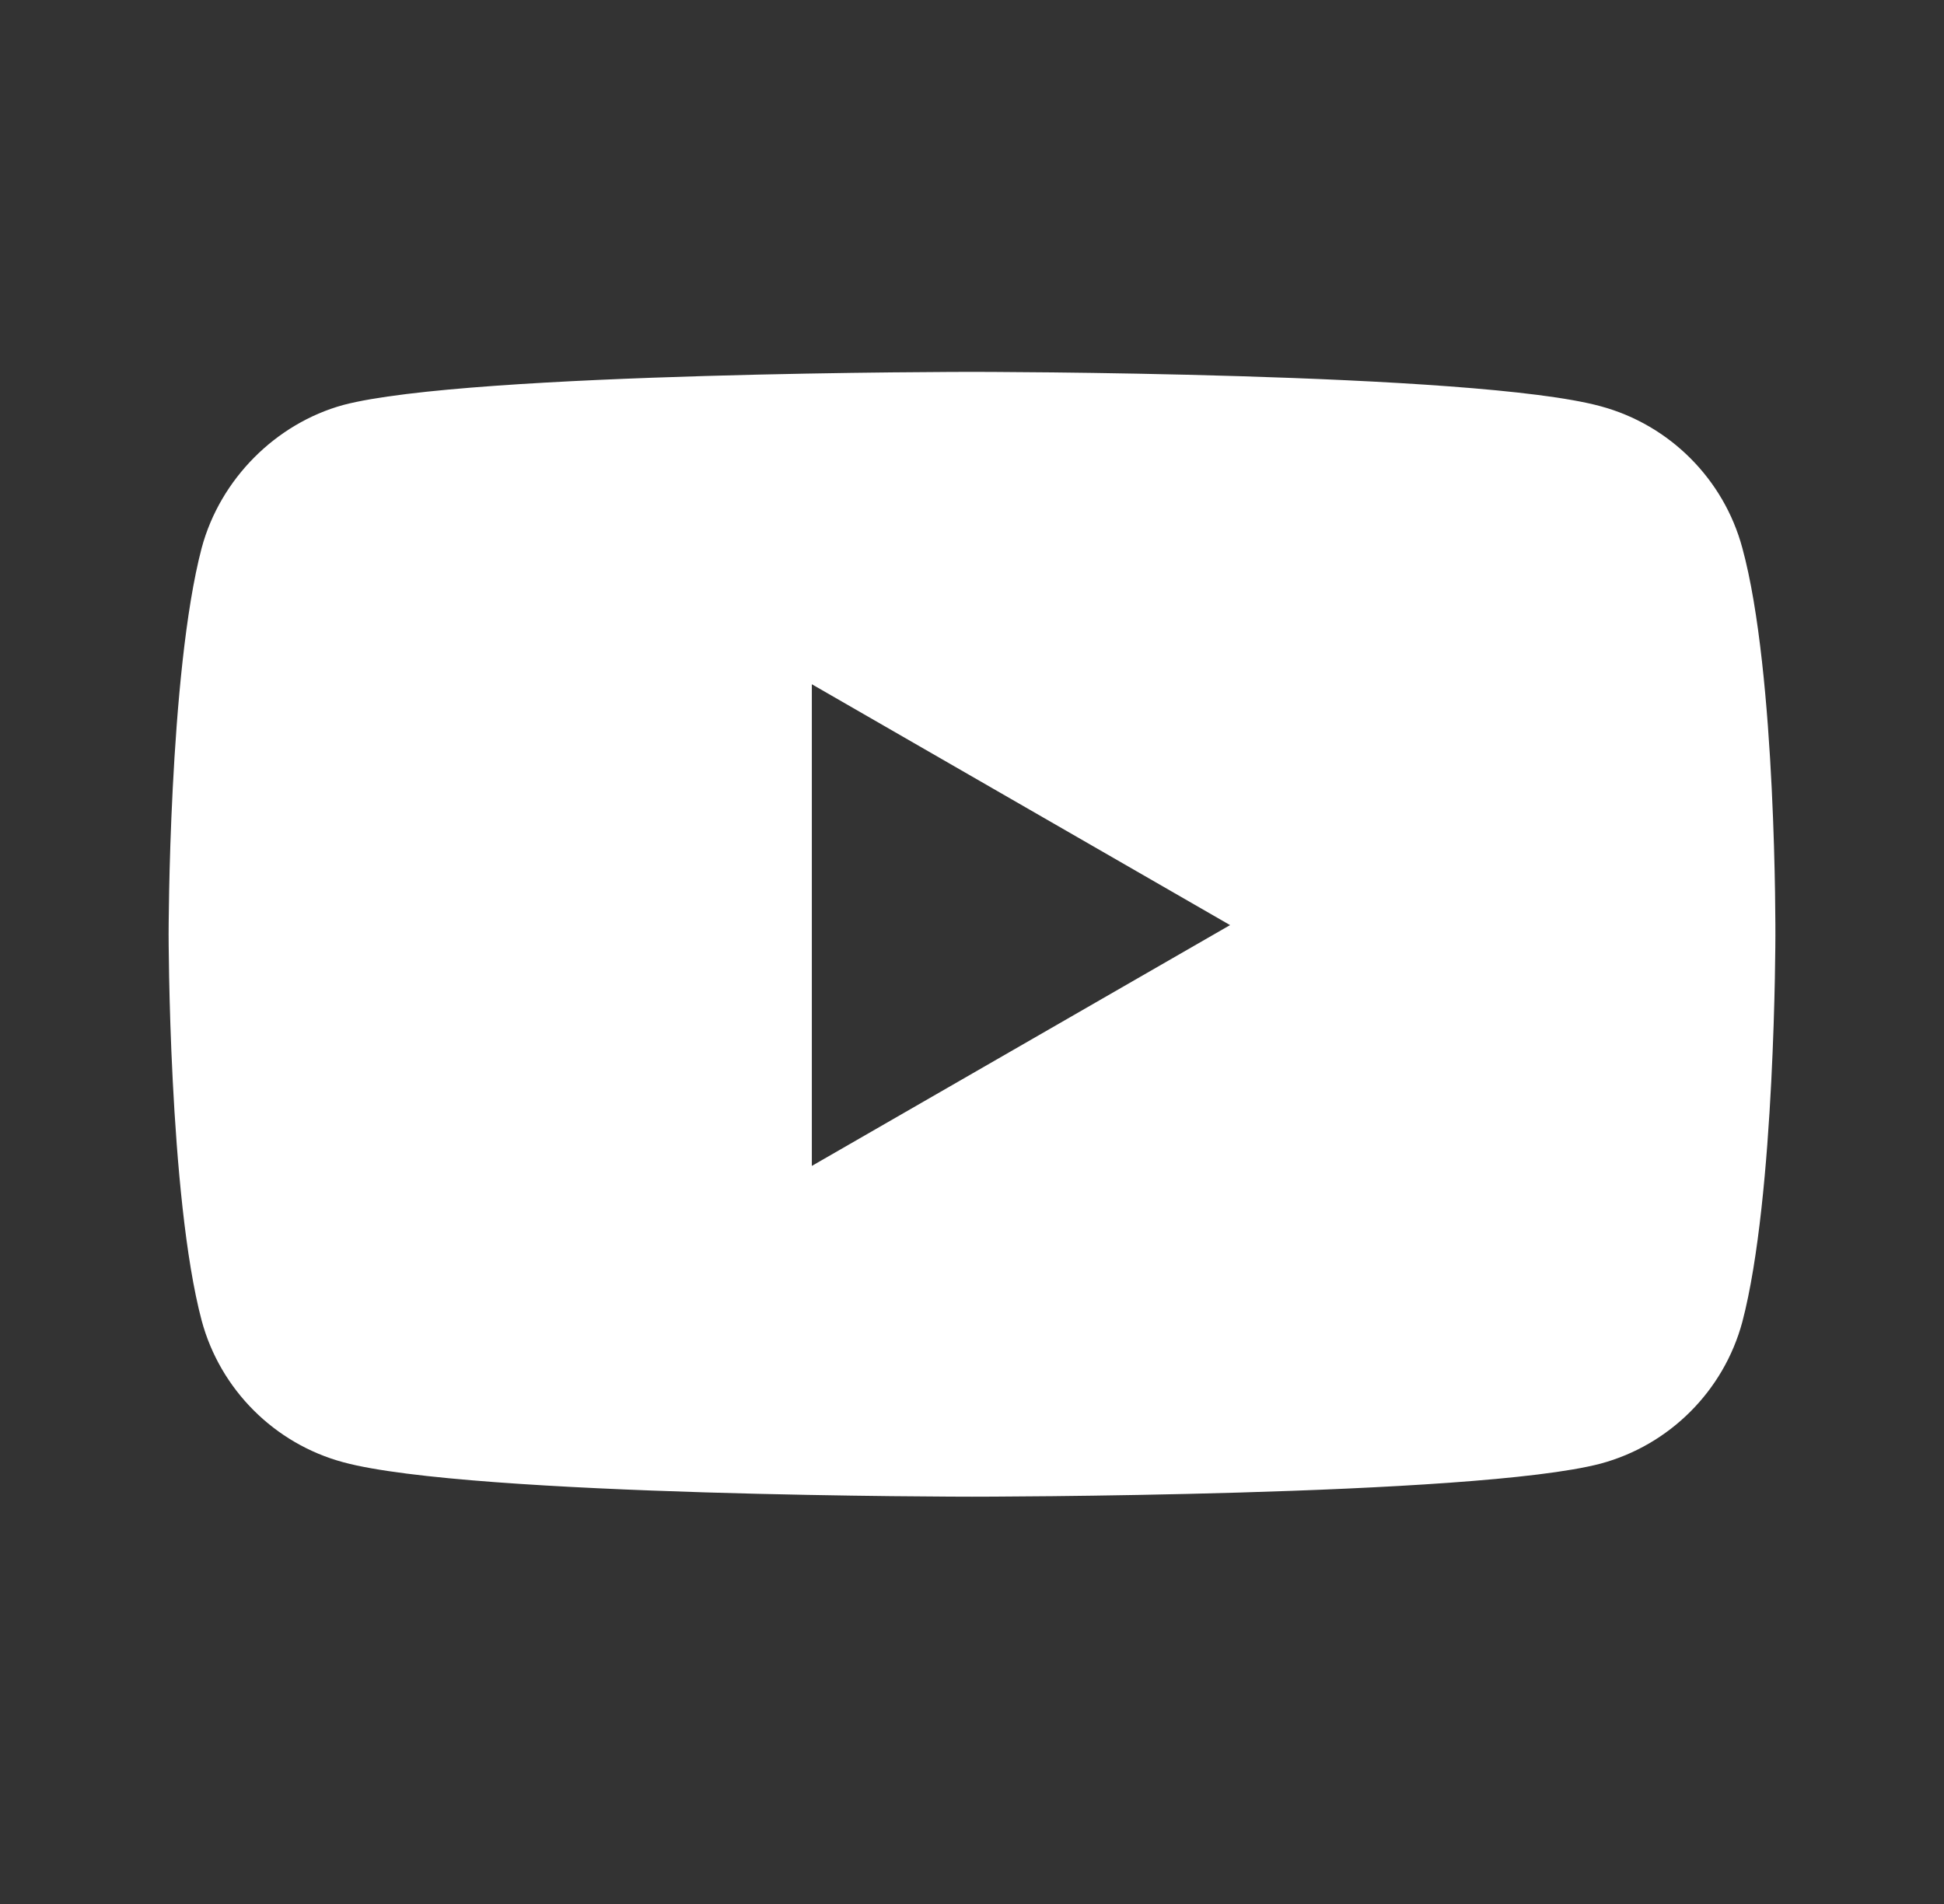
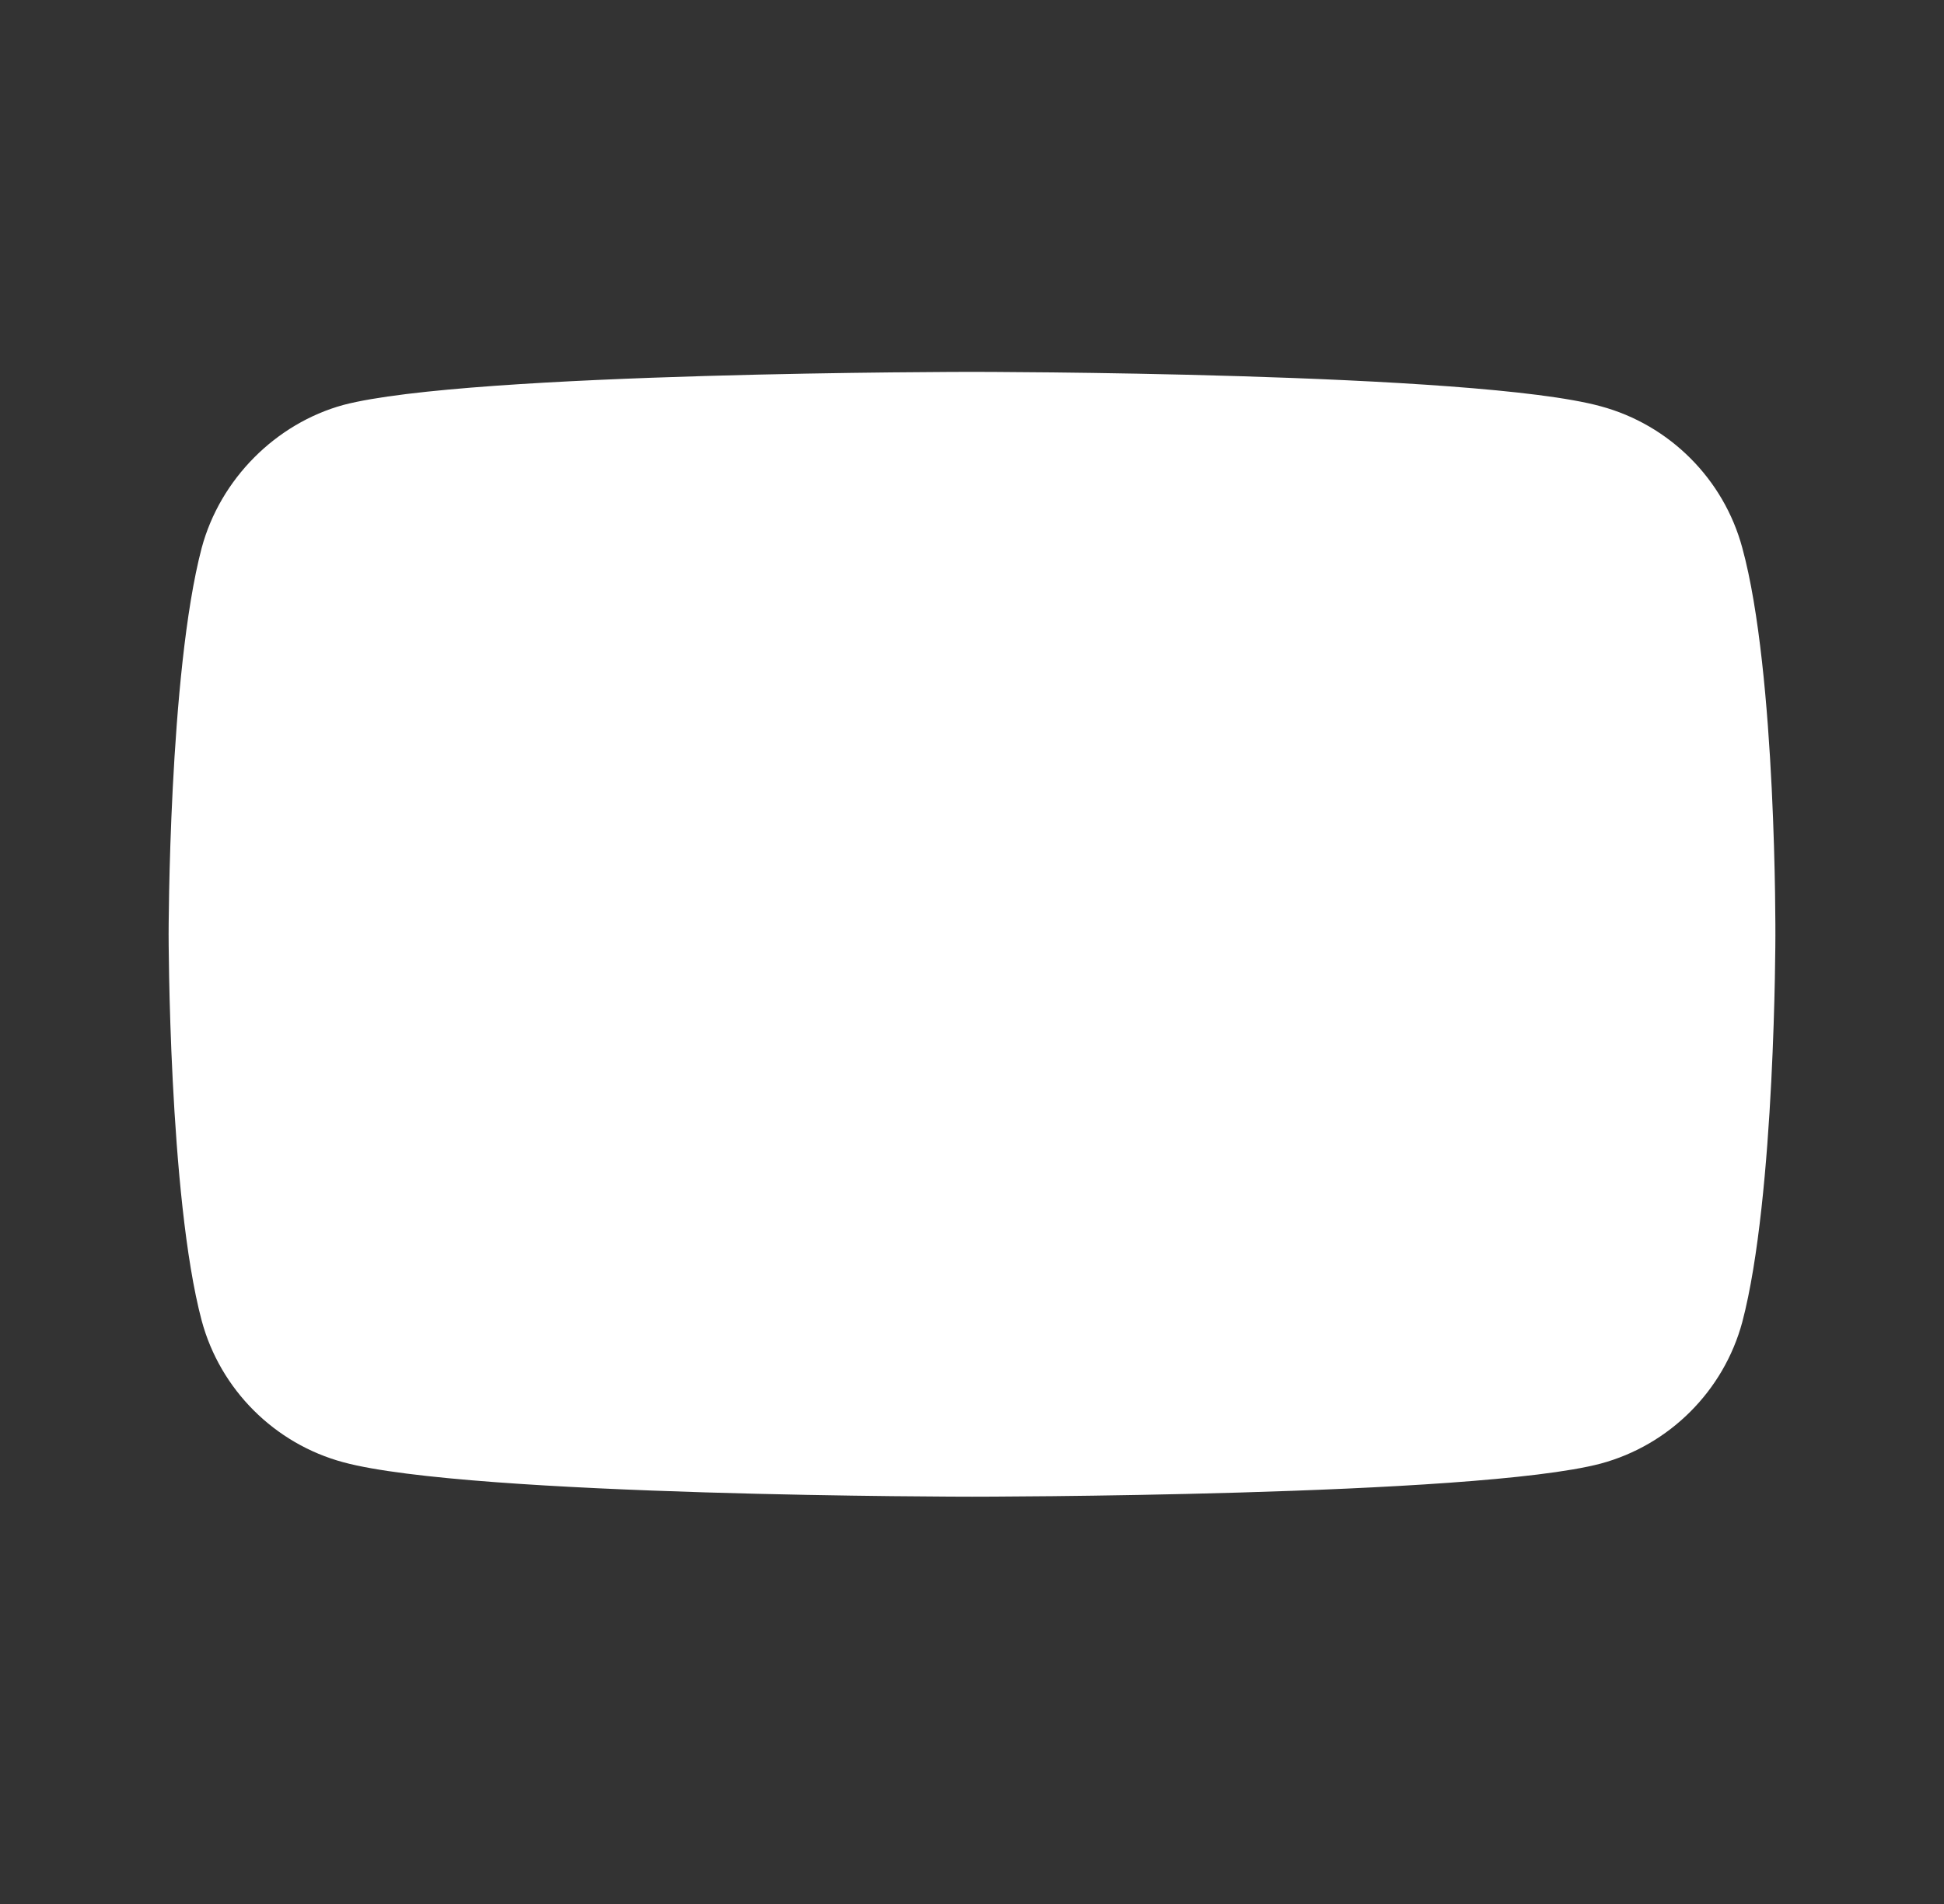
<svg xmlns="http://www.w3.org/2000/svg" width="49" height="48" viewBox="0 0 49 48" fill="none">
  <rect x="0" y="0" width="49" height="48" fill="#333333" stroke="none" />
  <g id="YouTube 1">
-     <path id="Vector" fill-rule="evenodd" clip-rule="evenodd" d="M40.346 10.242C42.081 10.709 43.449 12.077 43.916 13.812C44.783 16.981 44.75 23.587 44.75 23.587C44.75 23.587 44.75 30.159 43.916 33.328C43.449 35.063 42.081 36.431 40.346 36.898C37.177 37.732 24.5 37.732 24.5 37.732C24.5 37.732 11.856 37.732 8.654 36.864C6.919 36.397 5.551 35.029 5.084 33.295C4.25 30.159 4.25 23.553 4.25 23.553C4.25 23.553 4.25 16.981 5.084 13.812C5.551 12.077 6.952 10.676 8.654 10.209C11.823 9.375 24.5 9.375 24.5 9.375C24.5 9.375 37.177 9.375 40.346 10.242ZM31.005 23.322L20.463 29.393V17.25L31.005 23.322Z" fill="white" />
+     <path id="Vector" fill-rule="evenodd" clip-rule="evenodd" d="M40.346 10.242C42.081 10.709 43.449 12.077 43.916 13.812C44.783 16.981 44.75 23.587 44.75 23.587C44.75 23.587 44.75 30.159 43.916 33.328C43.449 35.063 42.081 36.431 40.346 36.898C37.177 37.732 24.5 37.732 24.5 37.732C24.5 37.732 11.856 37.732 8.654 36.864C6.919 36.397 5.551 35.029 5.084 33.295C4.25 30.159 4.25 23.553 4.25 23.553C4.25 23.553 4.25 16.981 5.084 13.812C5.551 12.077 6.952 10.676 8.654 10.209C11.823 9.375 24.5 9.375 24.5 9.375C24.5 9.375 37.177 9.375 40.346 10.242ZM31.005 23.322L20.463 29.393L31.005 23.322Z" fill="white" />
  </g>
</svg>